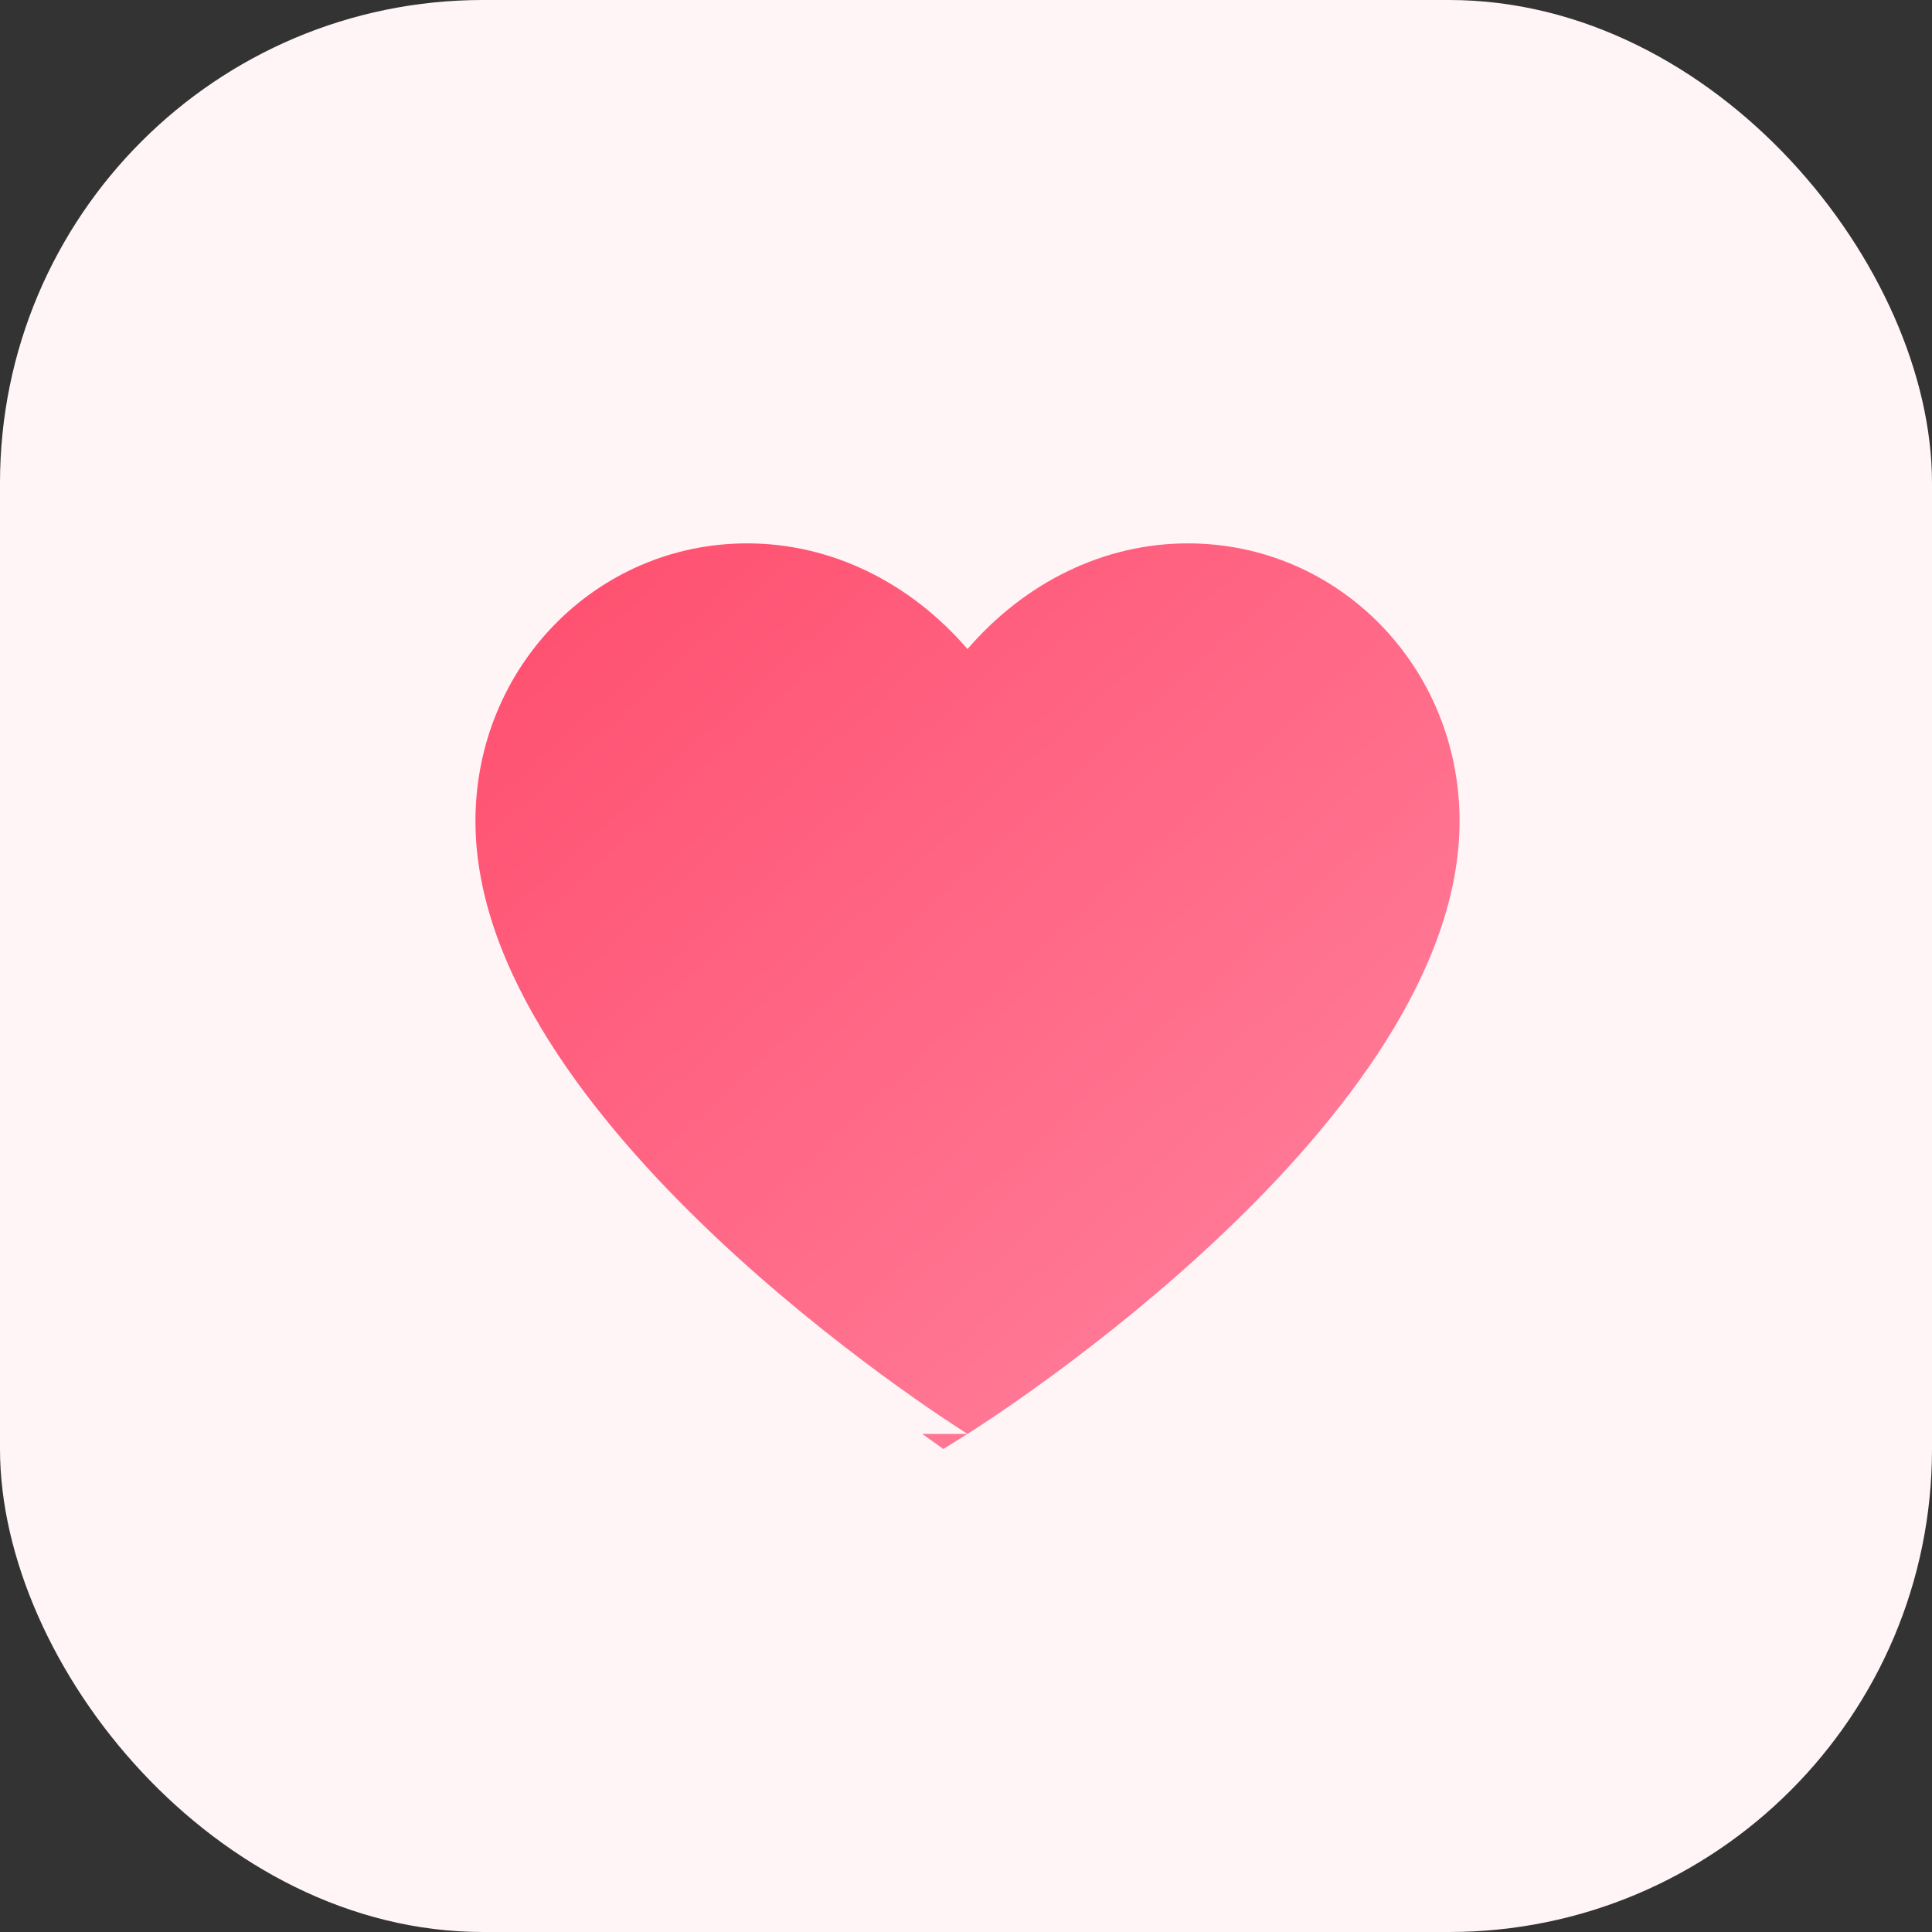
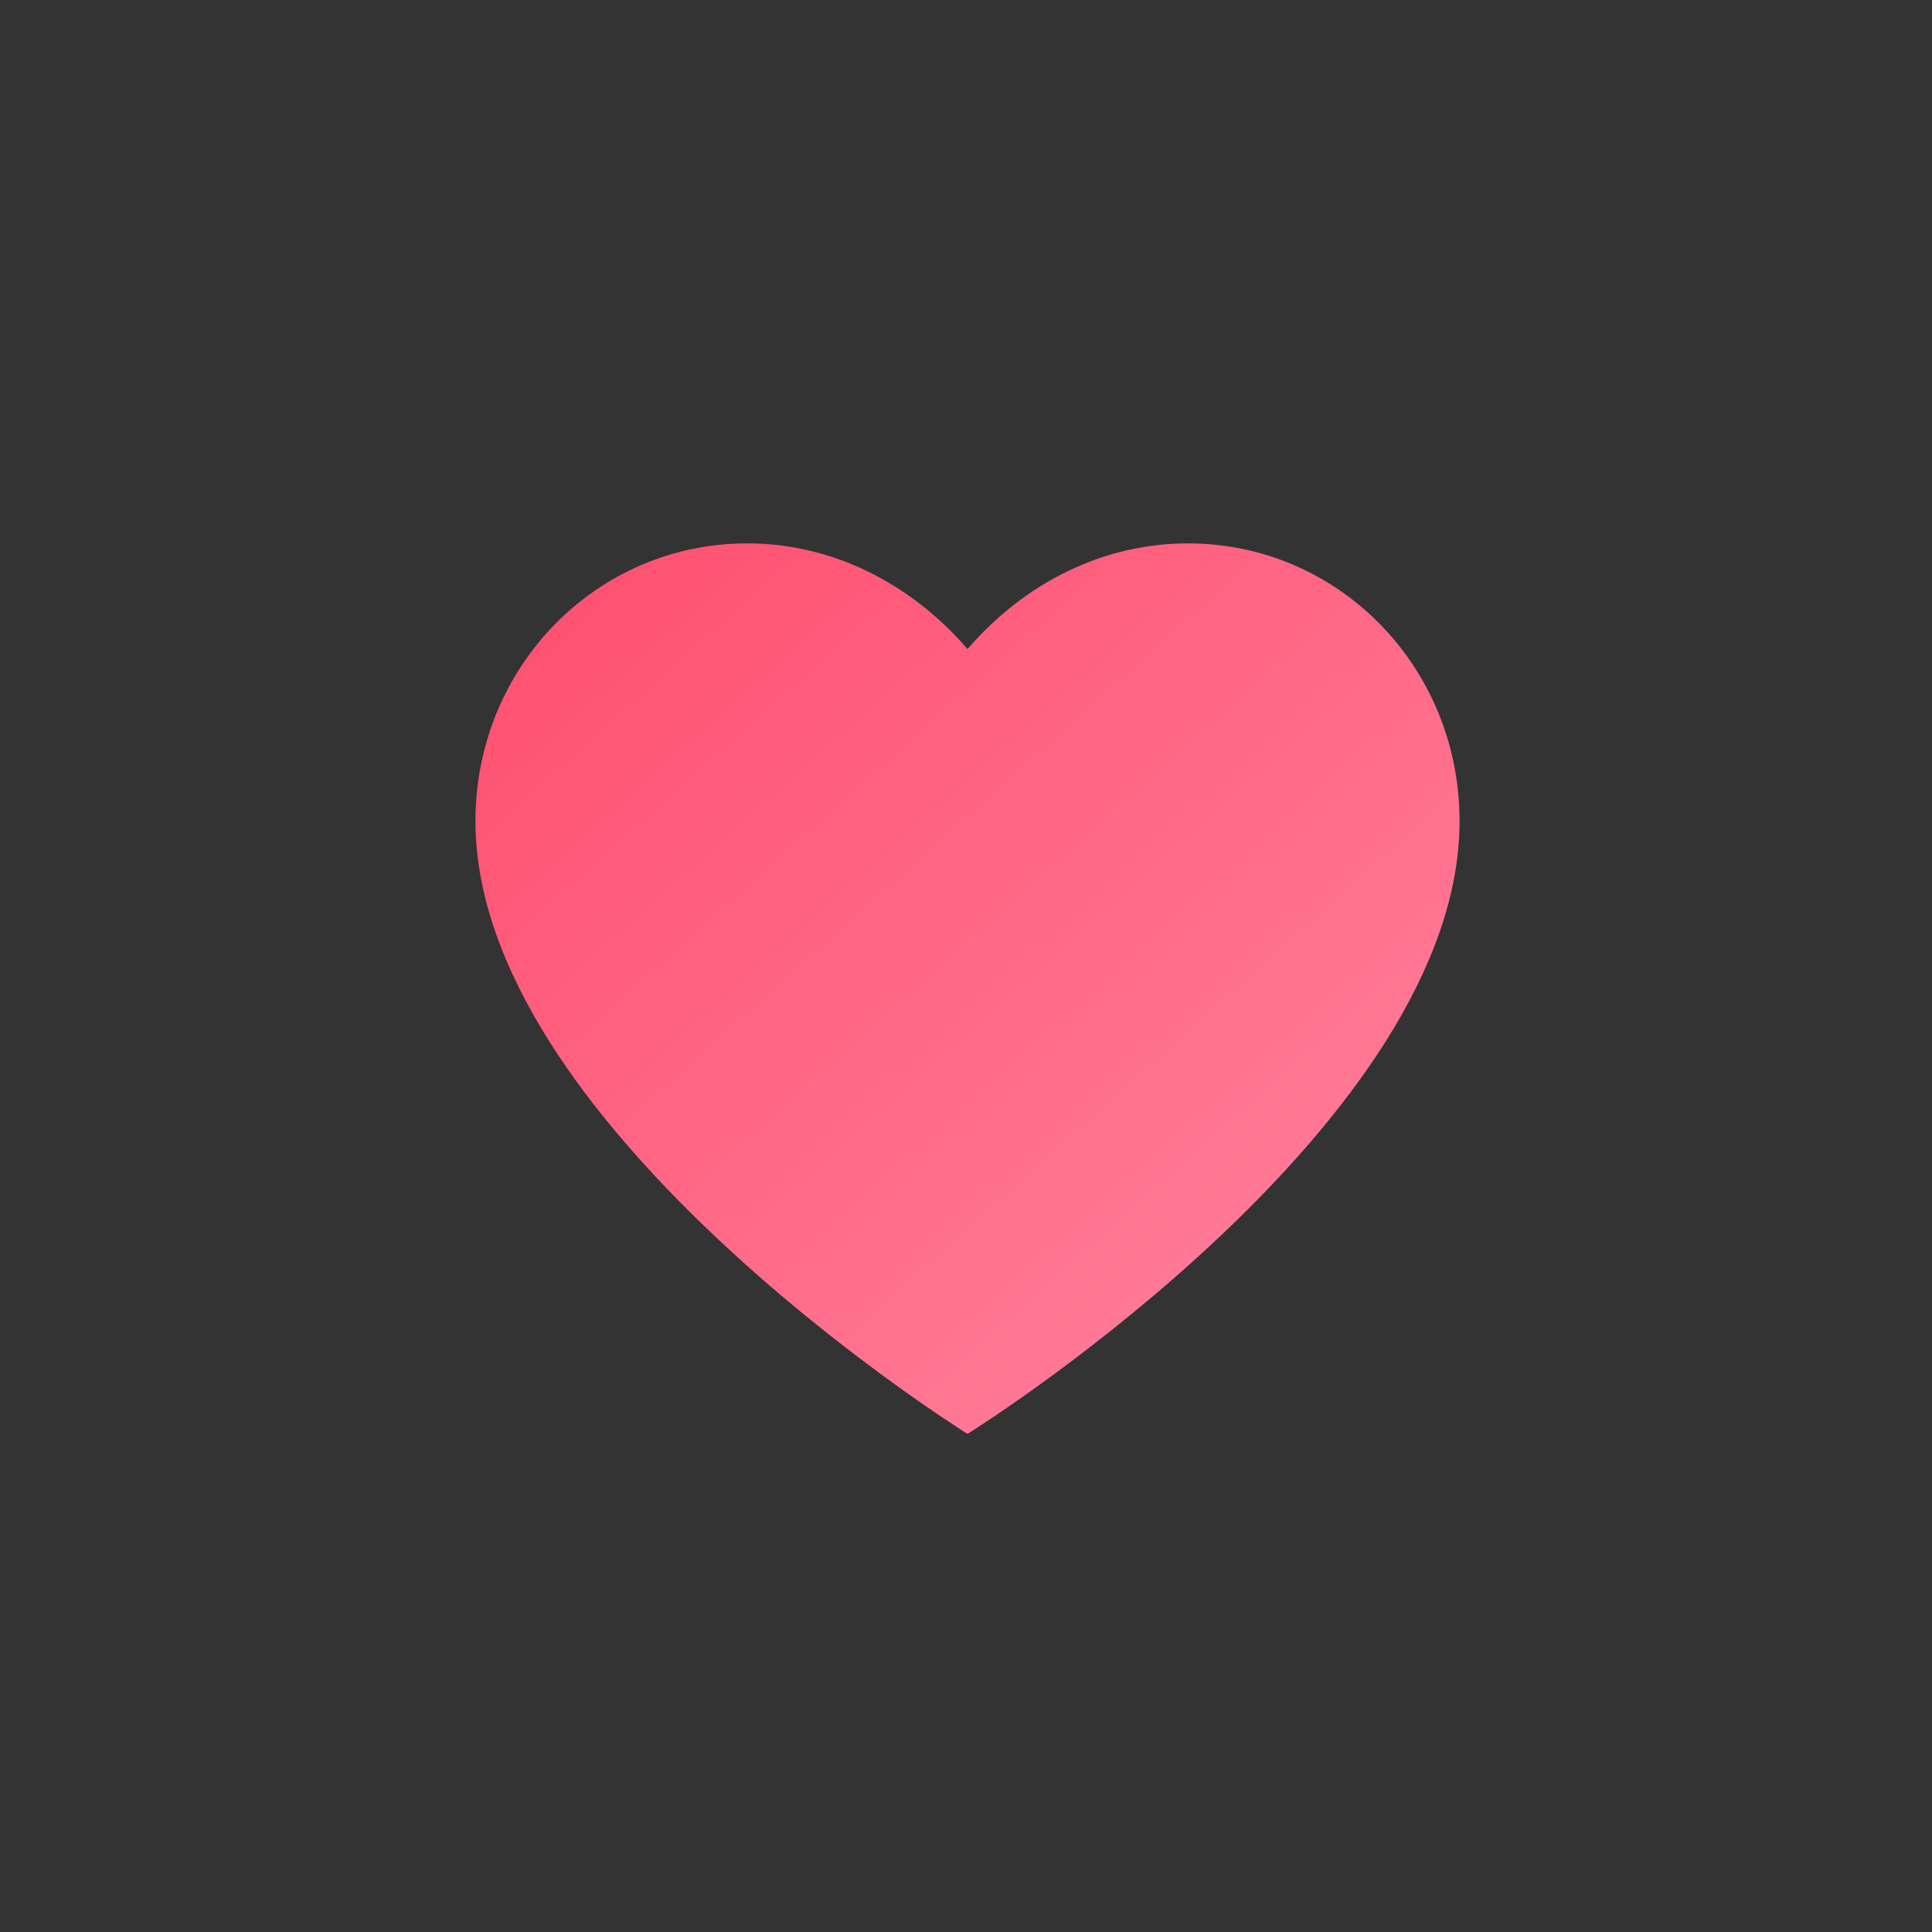
<svg xmlns="http://www.w3.org/2000/svg" width="64" height="64" viewBox="0 0 64 64" fill="none">
  <rect x="0" y="0" width="64" height="64" fill="#333333" stroke="none" />
  <defs>
    <linearGradient id="g" x1="0" y1="0" x2="1" y2="1">
      <stop offset="0%" stop-color="#ff4d6d" />
      <stop offset="100%" stop-color="#ff85a1" />
    </linearGradient>
  </defs>
-   <rect width="64" height="64" rx="16" fill="#fff5f7" />
-   <path d="M32.05 47.5c-.8-.5-16.3-10.4-16.3-20.3 0-5.1 4-9.2 9-9.2 2.8 0 5.4 1.3 7.3 3.5 1.9-2.2 4.5-3.5 7.3-3.5 5 0 9 4.1 9 9.2 0 9.9-15.5 19.8-16.3 20.3l-.8.5-.7-.5z" fill="url(#g)" />
+   <path d="M32.05 47.5c-.8-.5-16.3-10.4-16.3-20.3 0-5.1 4-9.2 9-9.2 2.8 0 5.4 1.3 7.3 3.5 1.9-2.2 4.5-3.5 7.3-3.5 5 0 9 4.1 9 9.2 0 9.9-15.5 19.8-16.3 20.3z" fill="url(#g)" />
</svg>